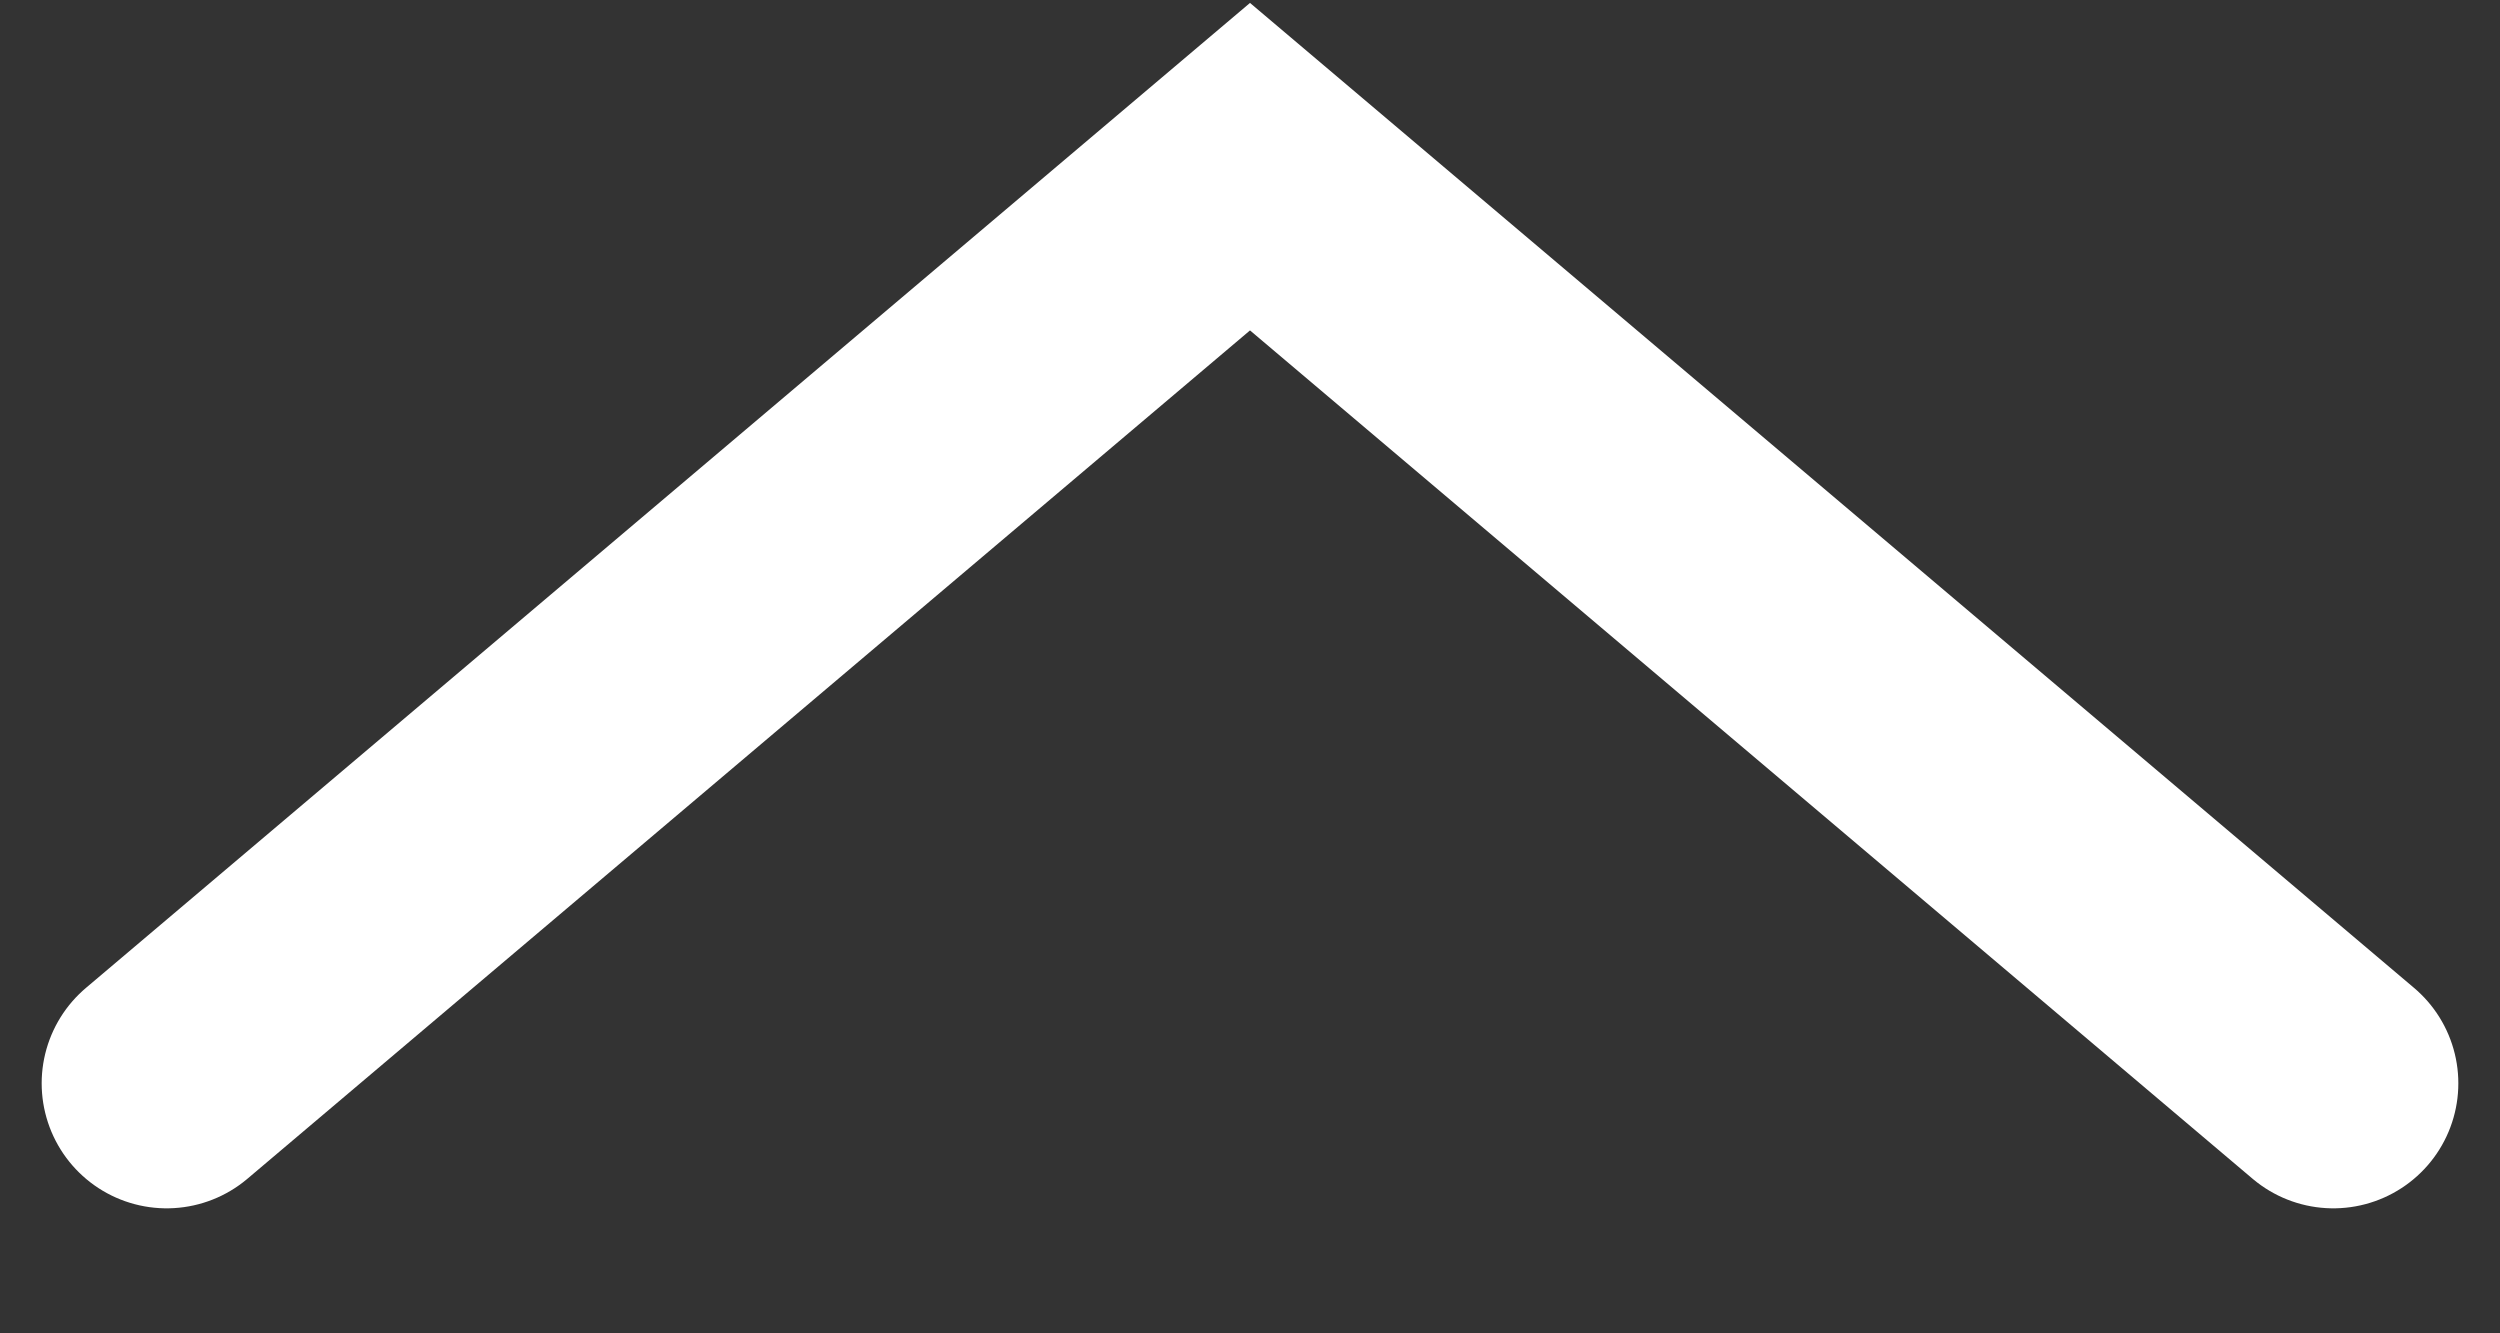
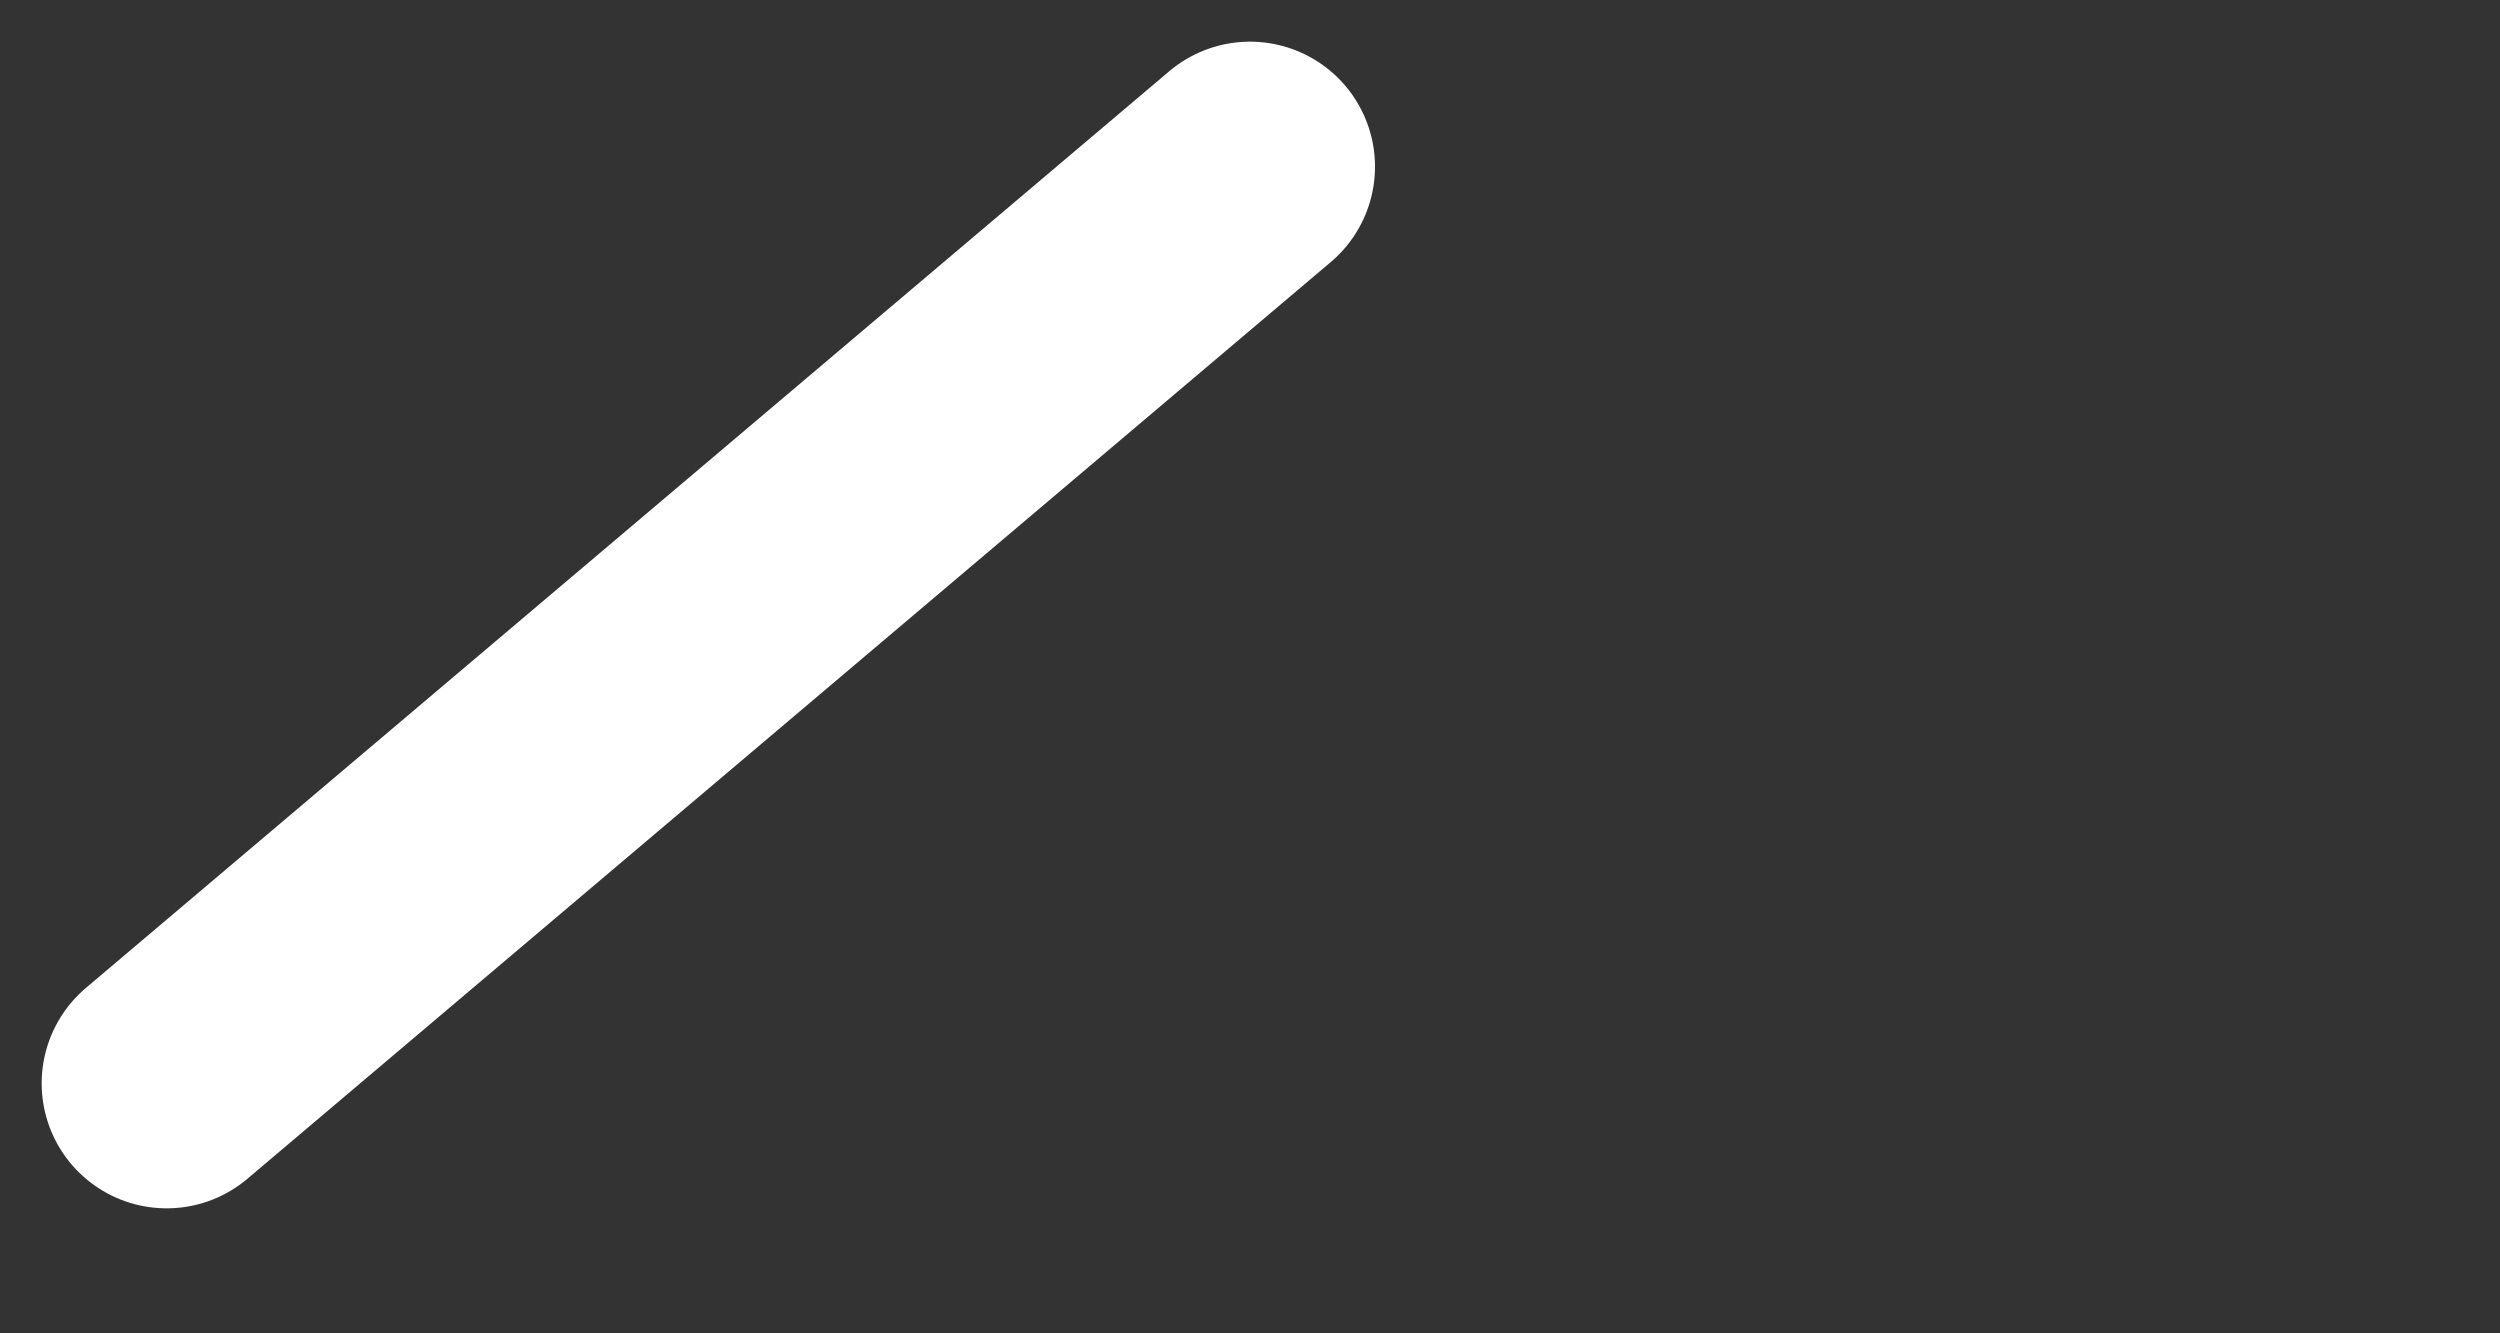
<svg xmlns="http://www.w3.org/2000/svg" width="15" height="8" viewBox="0 0 15 8" fill="none">
  <rect x="0" y="0" width="15" height="8" fill="#333333" stroke="none" />
-   <path d="M1 6.5L7.5 1L14 6.5" stroke="white" stroke-width="1.5" stroke-linecap="round" />
+   <path d="M1 6.5L7.5 1" stroke="white" stroke-width="1.5" stroke-linecap="round" />
</svg>